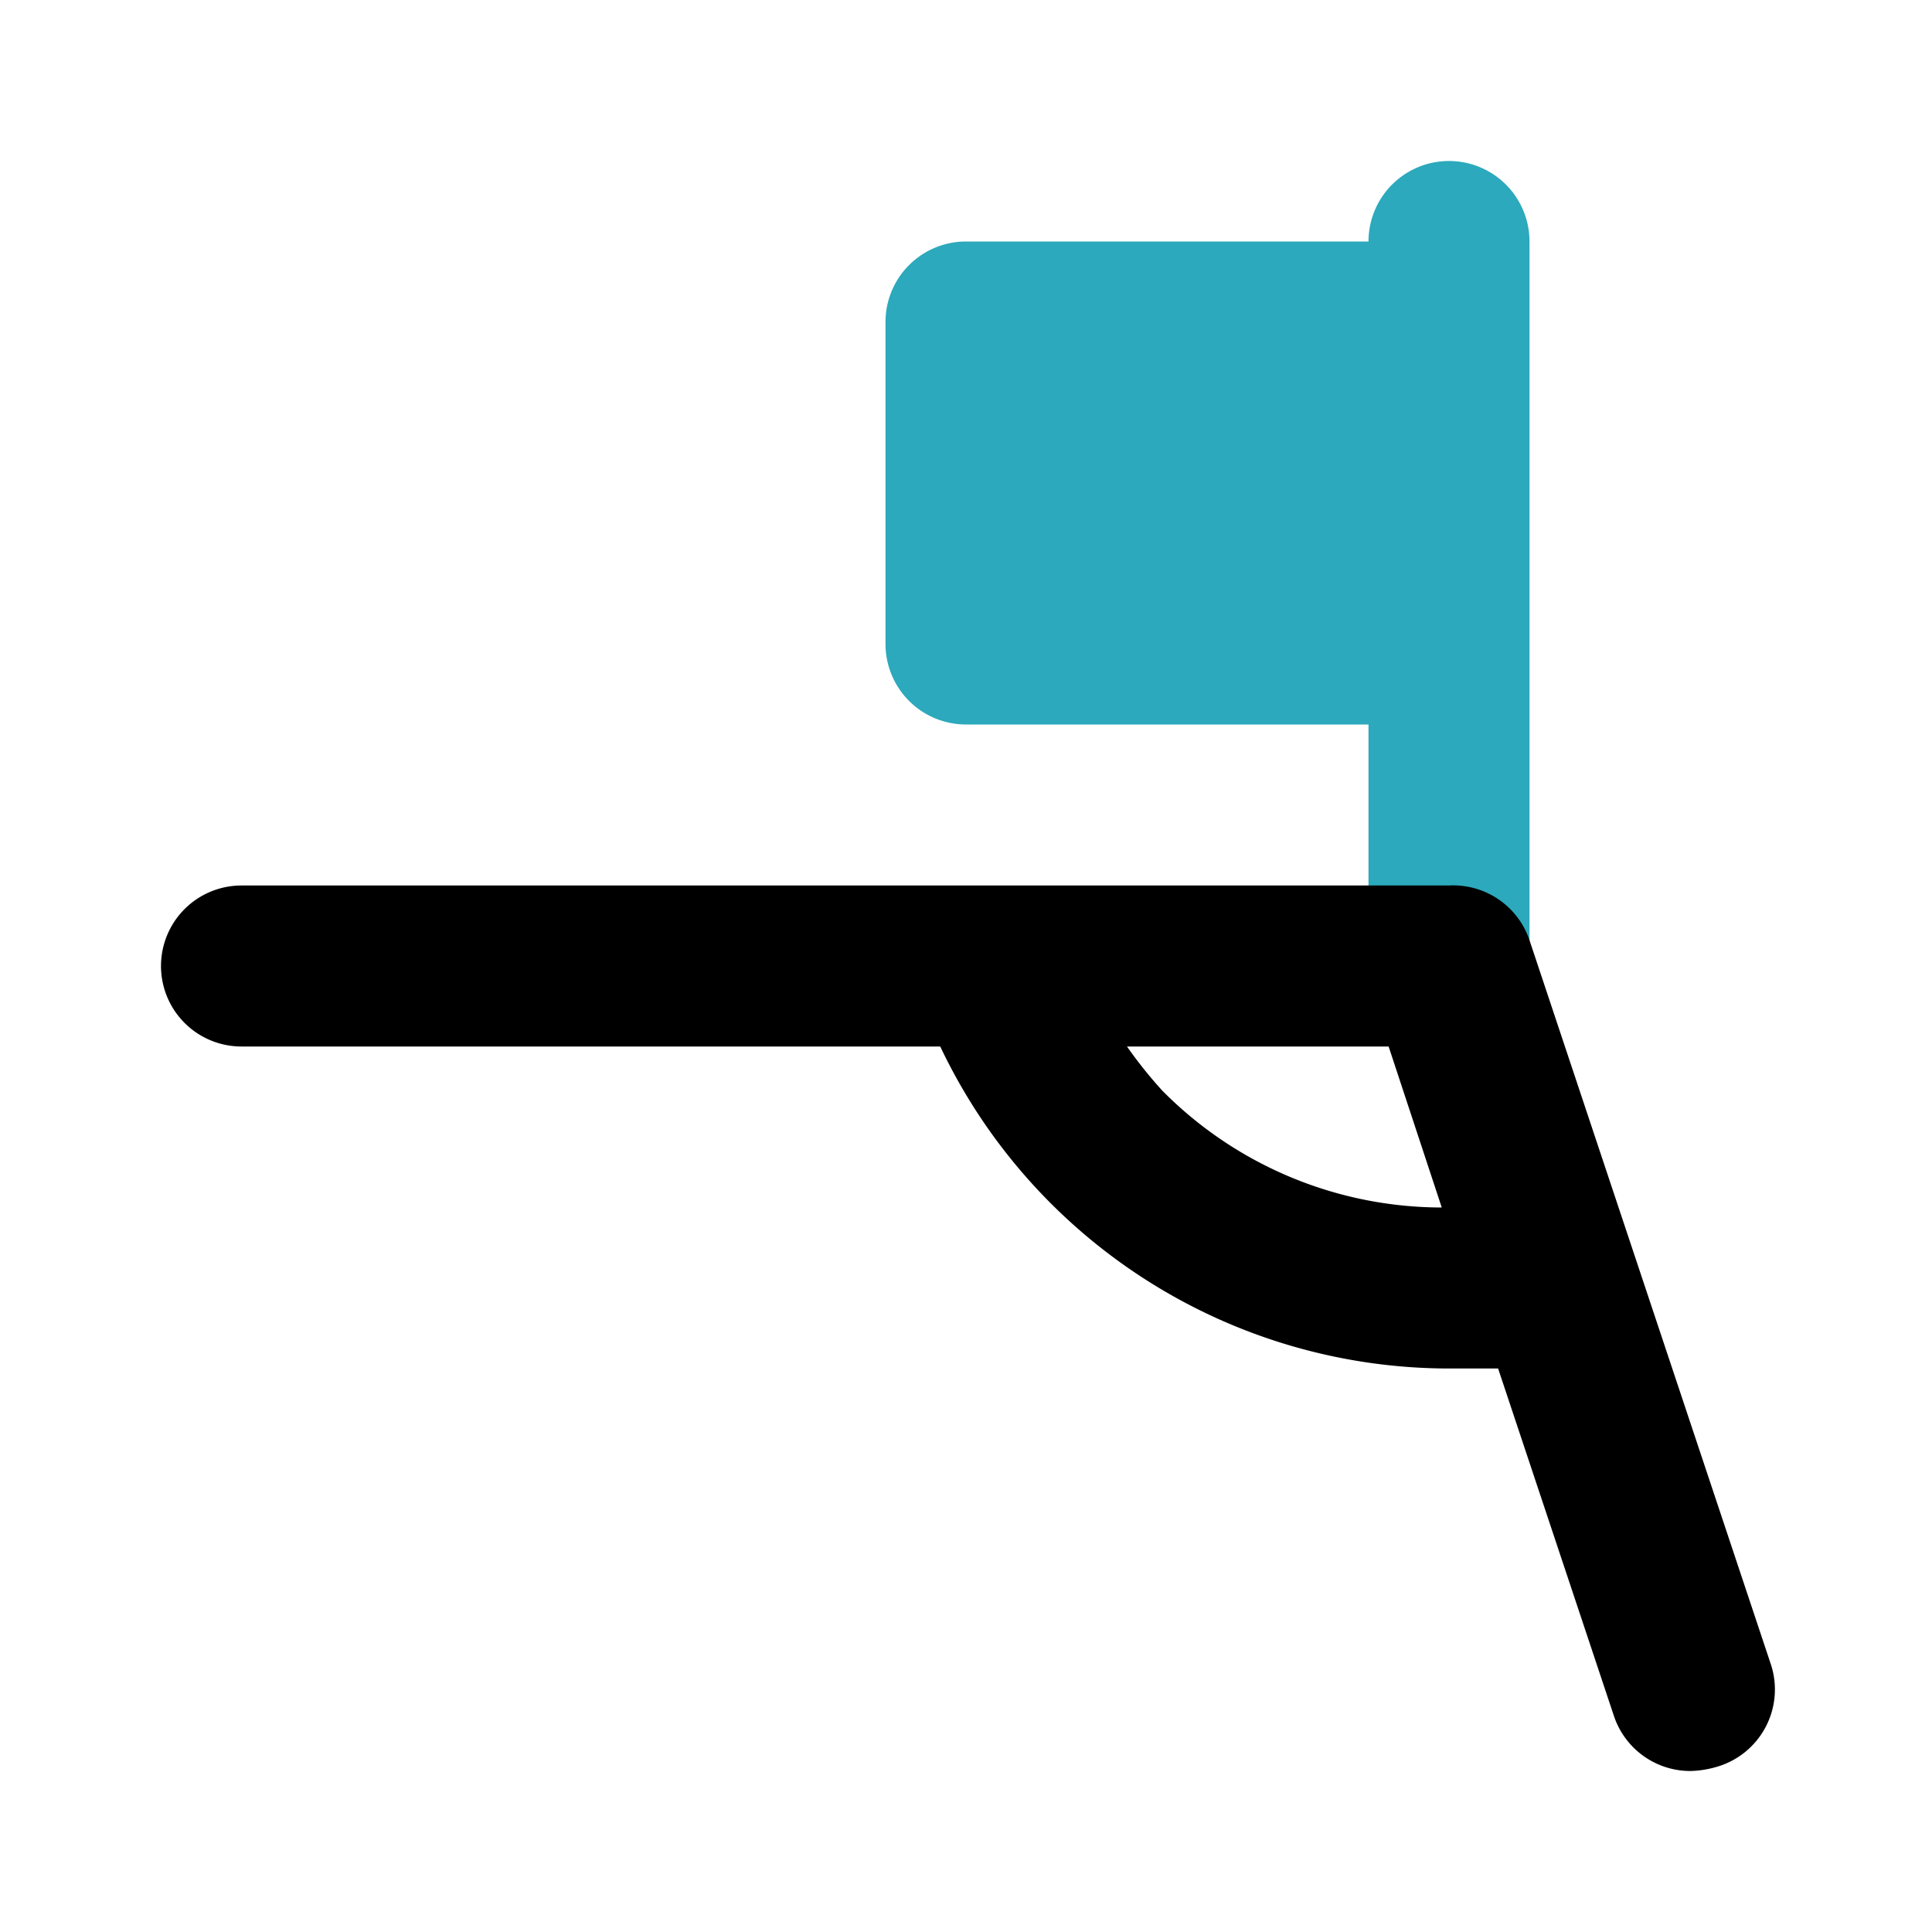
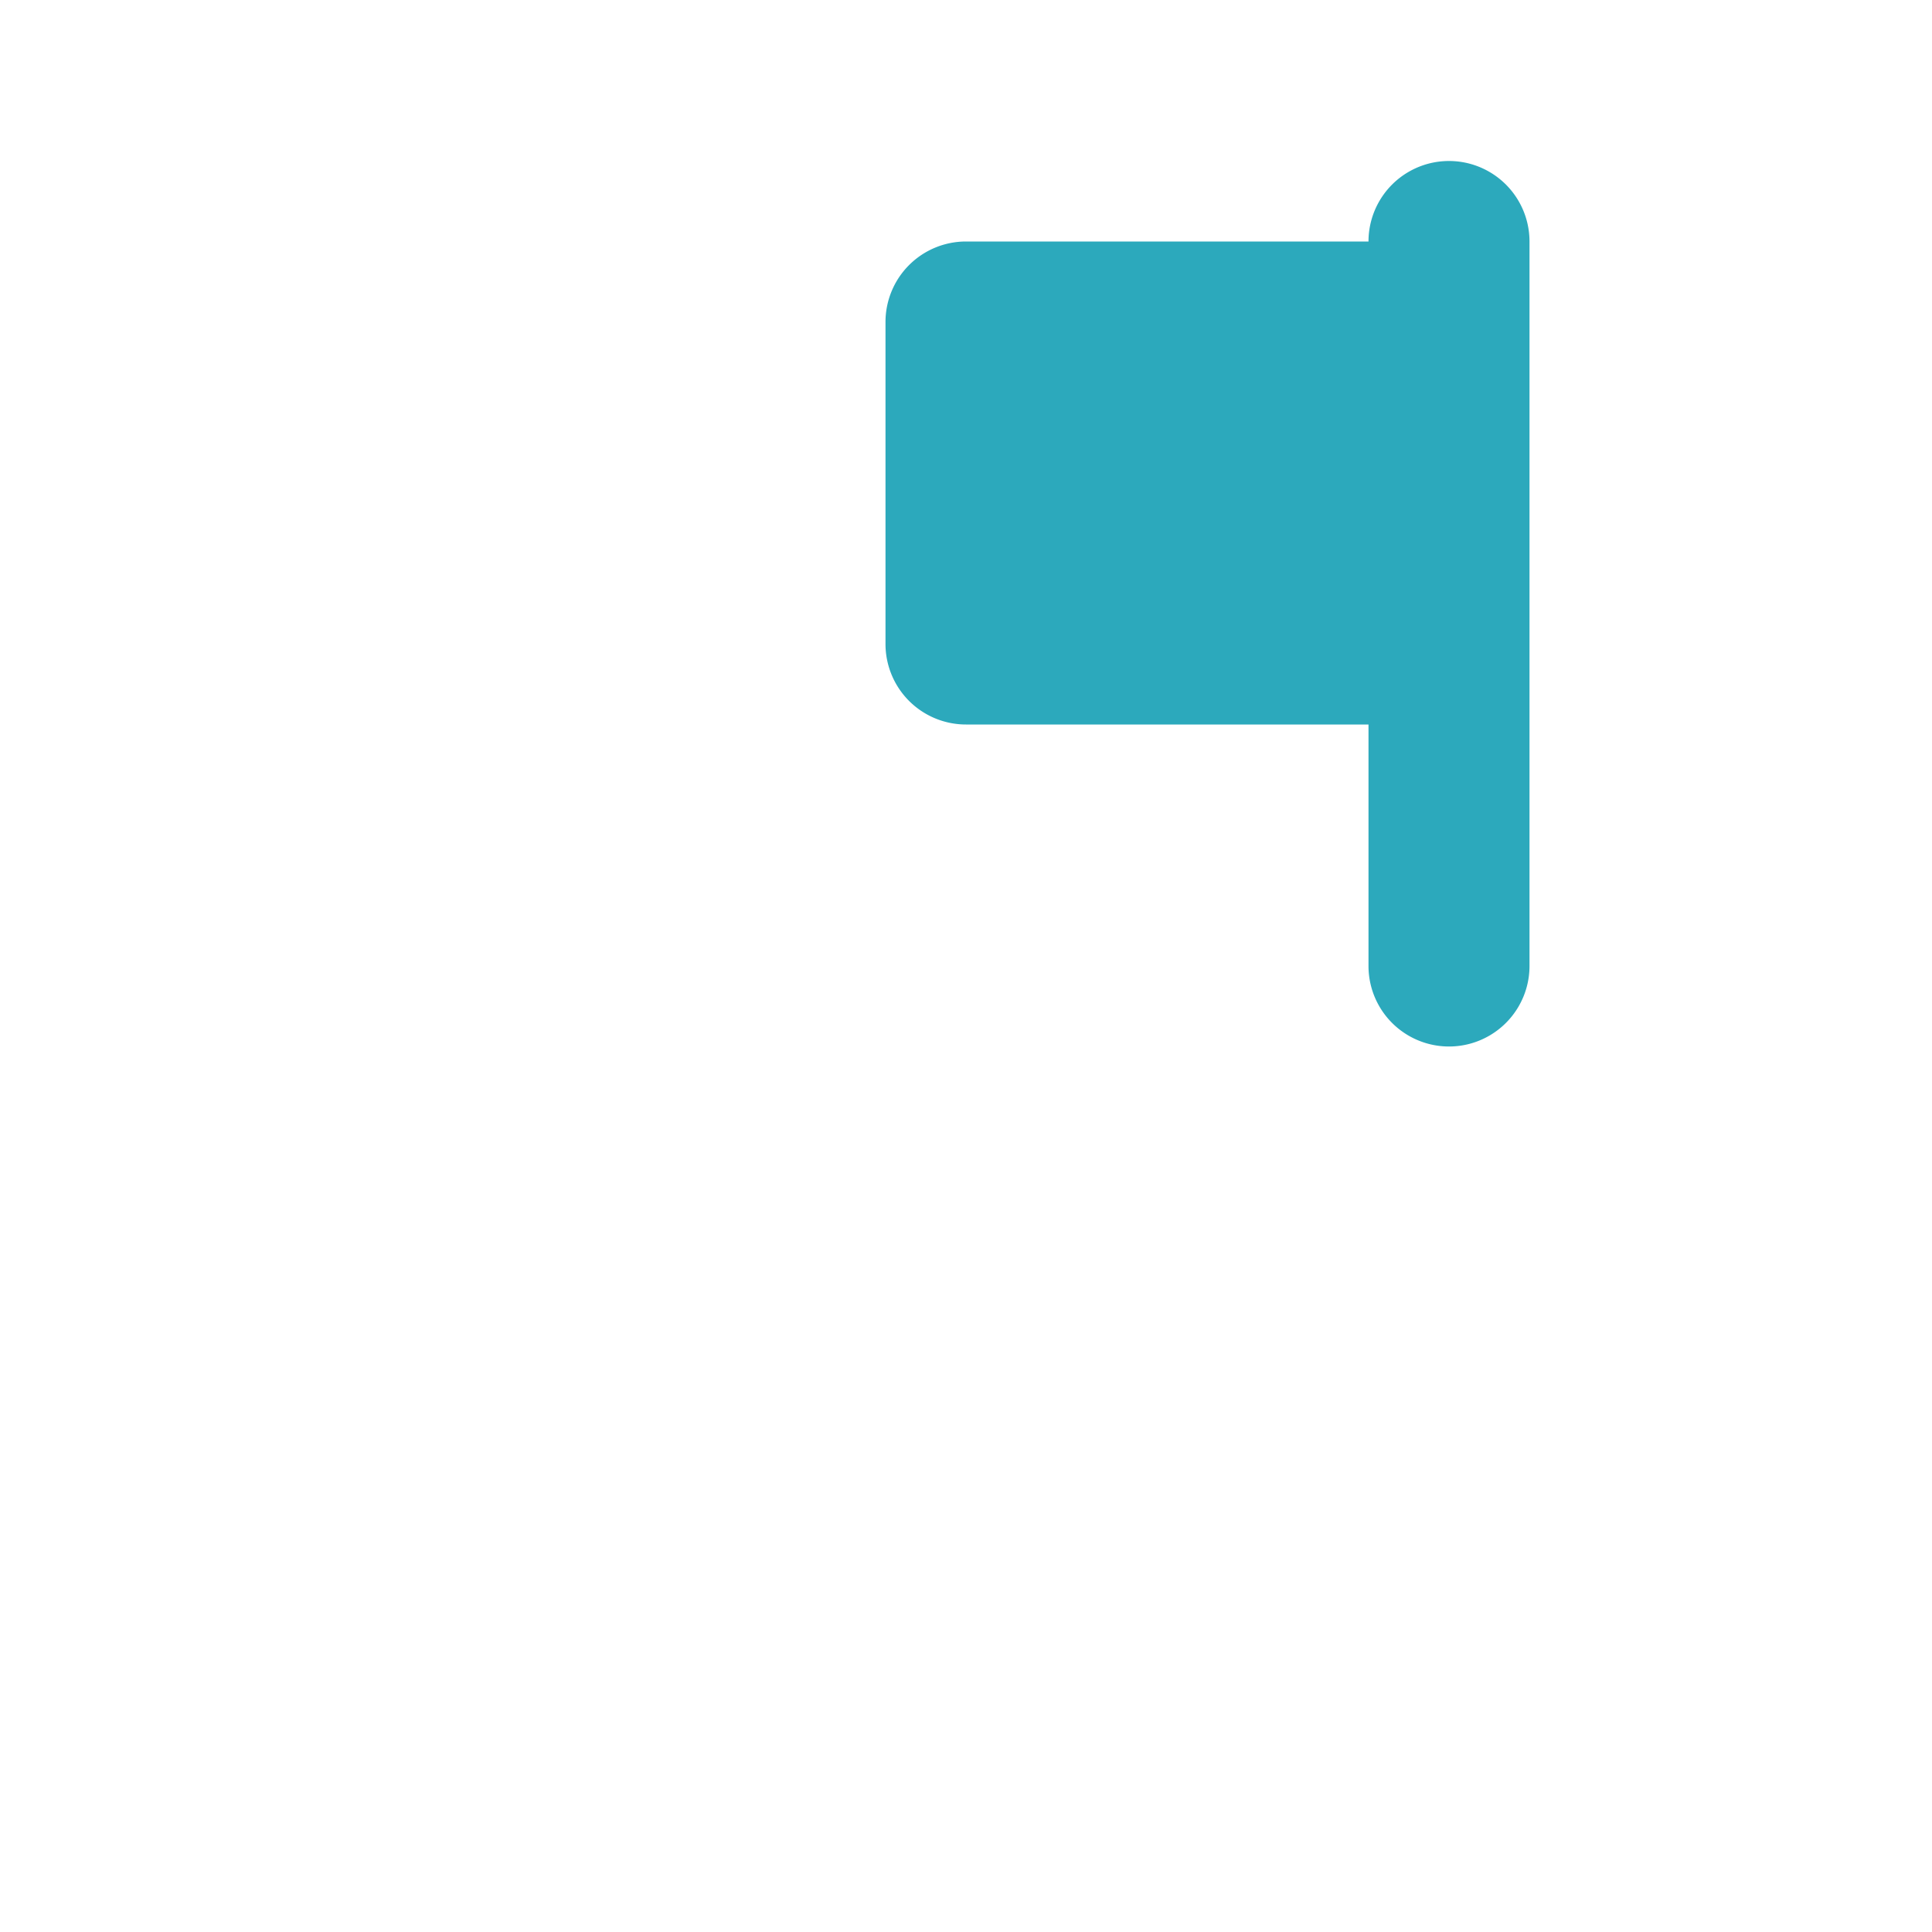
<svg xmlns="http://www.w3.org/2000/svg" fill="#000000" width="800px" height="800px" viewBox="0 0 24 24" id="football-flag-corner-2" data-name="Flat Color" class="icon flat-color">
  <path id="secondary" d="M12,3h5a1,1,0,0,1,2,0v9a1,1,0,0,1-2,0V9H12a1,1,0,0,1-1-1V4A1,1,0,0,1,12,3Z" style="fill: rgb(44, 169, 188);" />
-   <path id="primary" d="M2,12a1,1,0,0,0,1,1h8.68A7,7,0,0,0,18,17h.61l1.44,4.32A1,1,0,0,0,21,22a1.25,1.25,0,0,0,.32-.05A1,1,0,0,0,22,20.68l-3-9A1,1,0,0,0,18,11H3A1,1,0,0,0,2,12Zm12,1h3.25l.66,2a4.89,4.89,0,0,1-3.47-1.45A5.47,5.47,0,0,1,14,13Z" style="fill: rgb(0, 0, 0);" />
</svg>